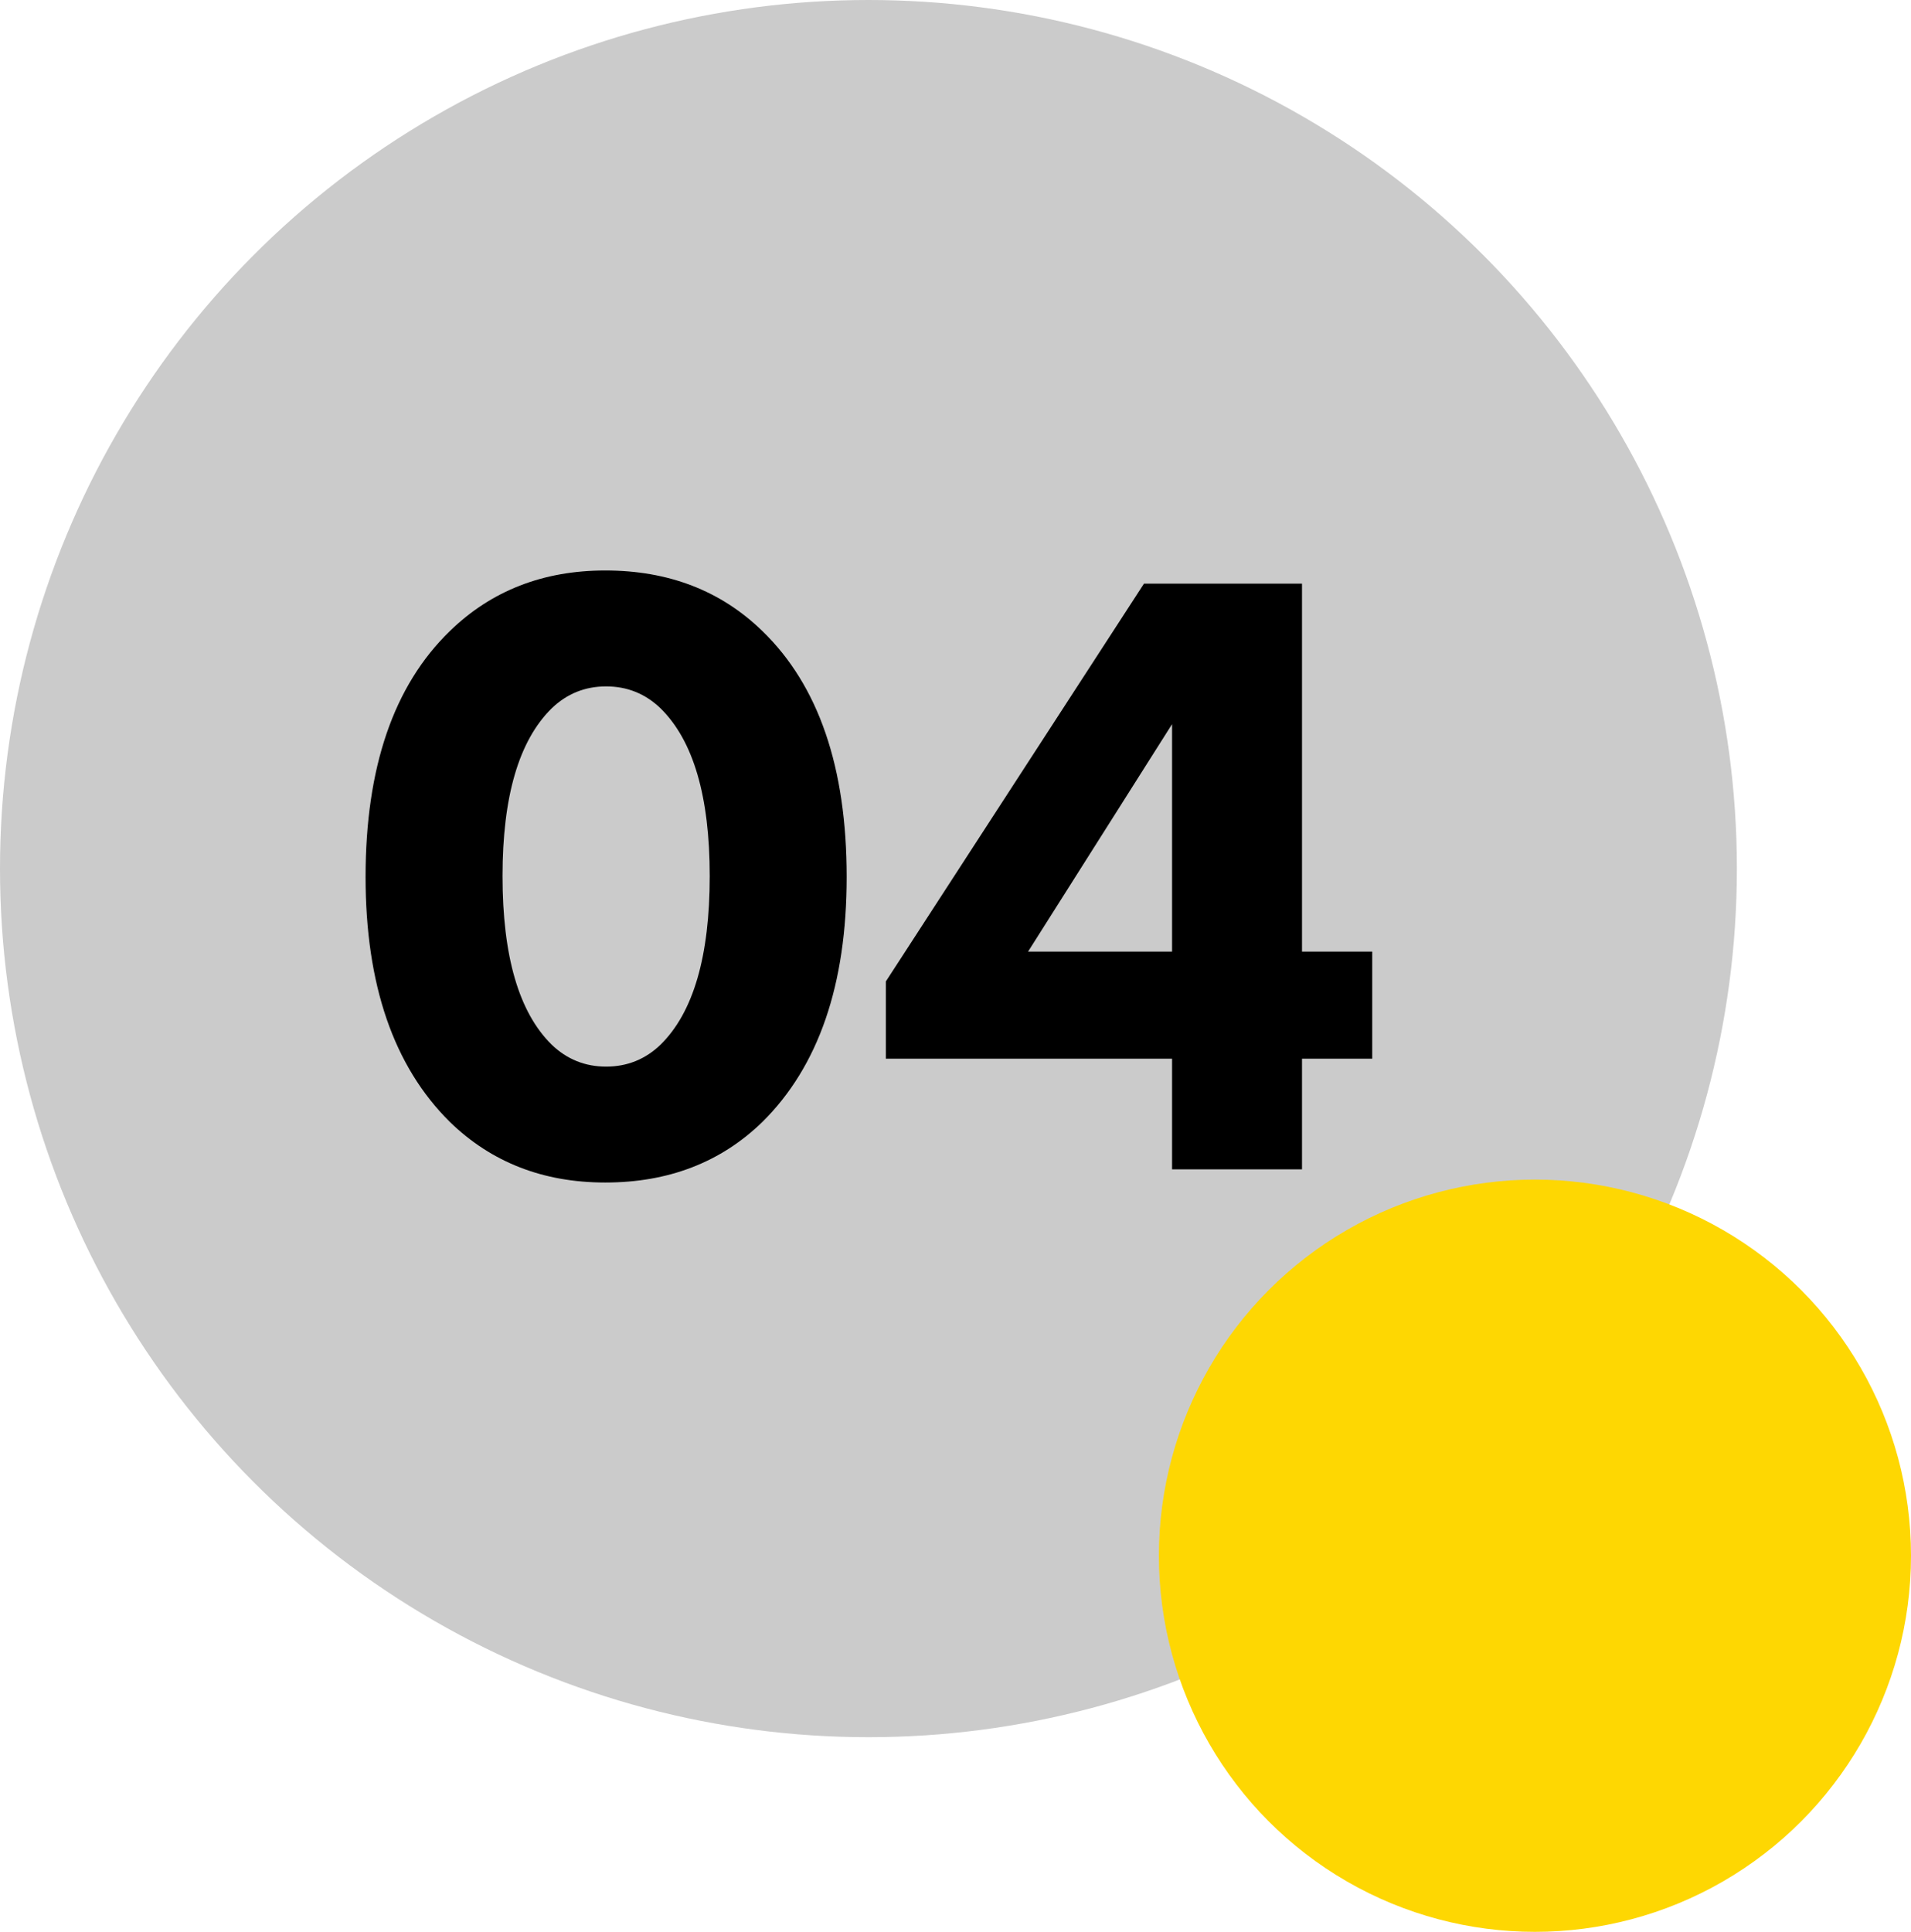
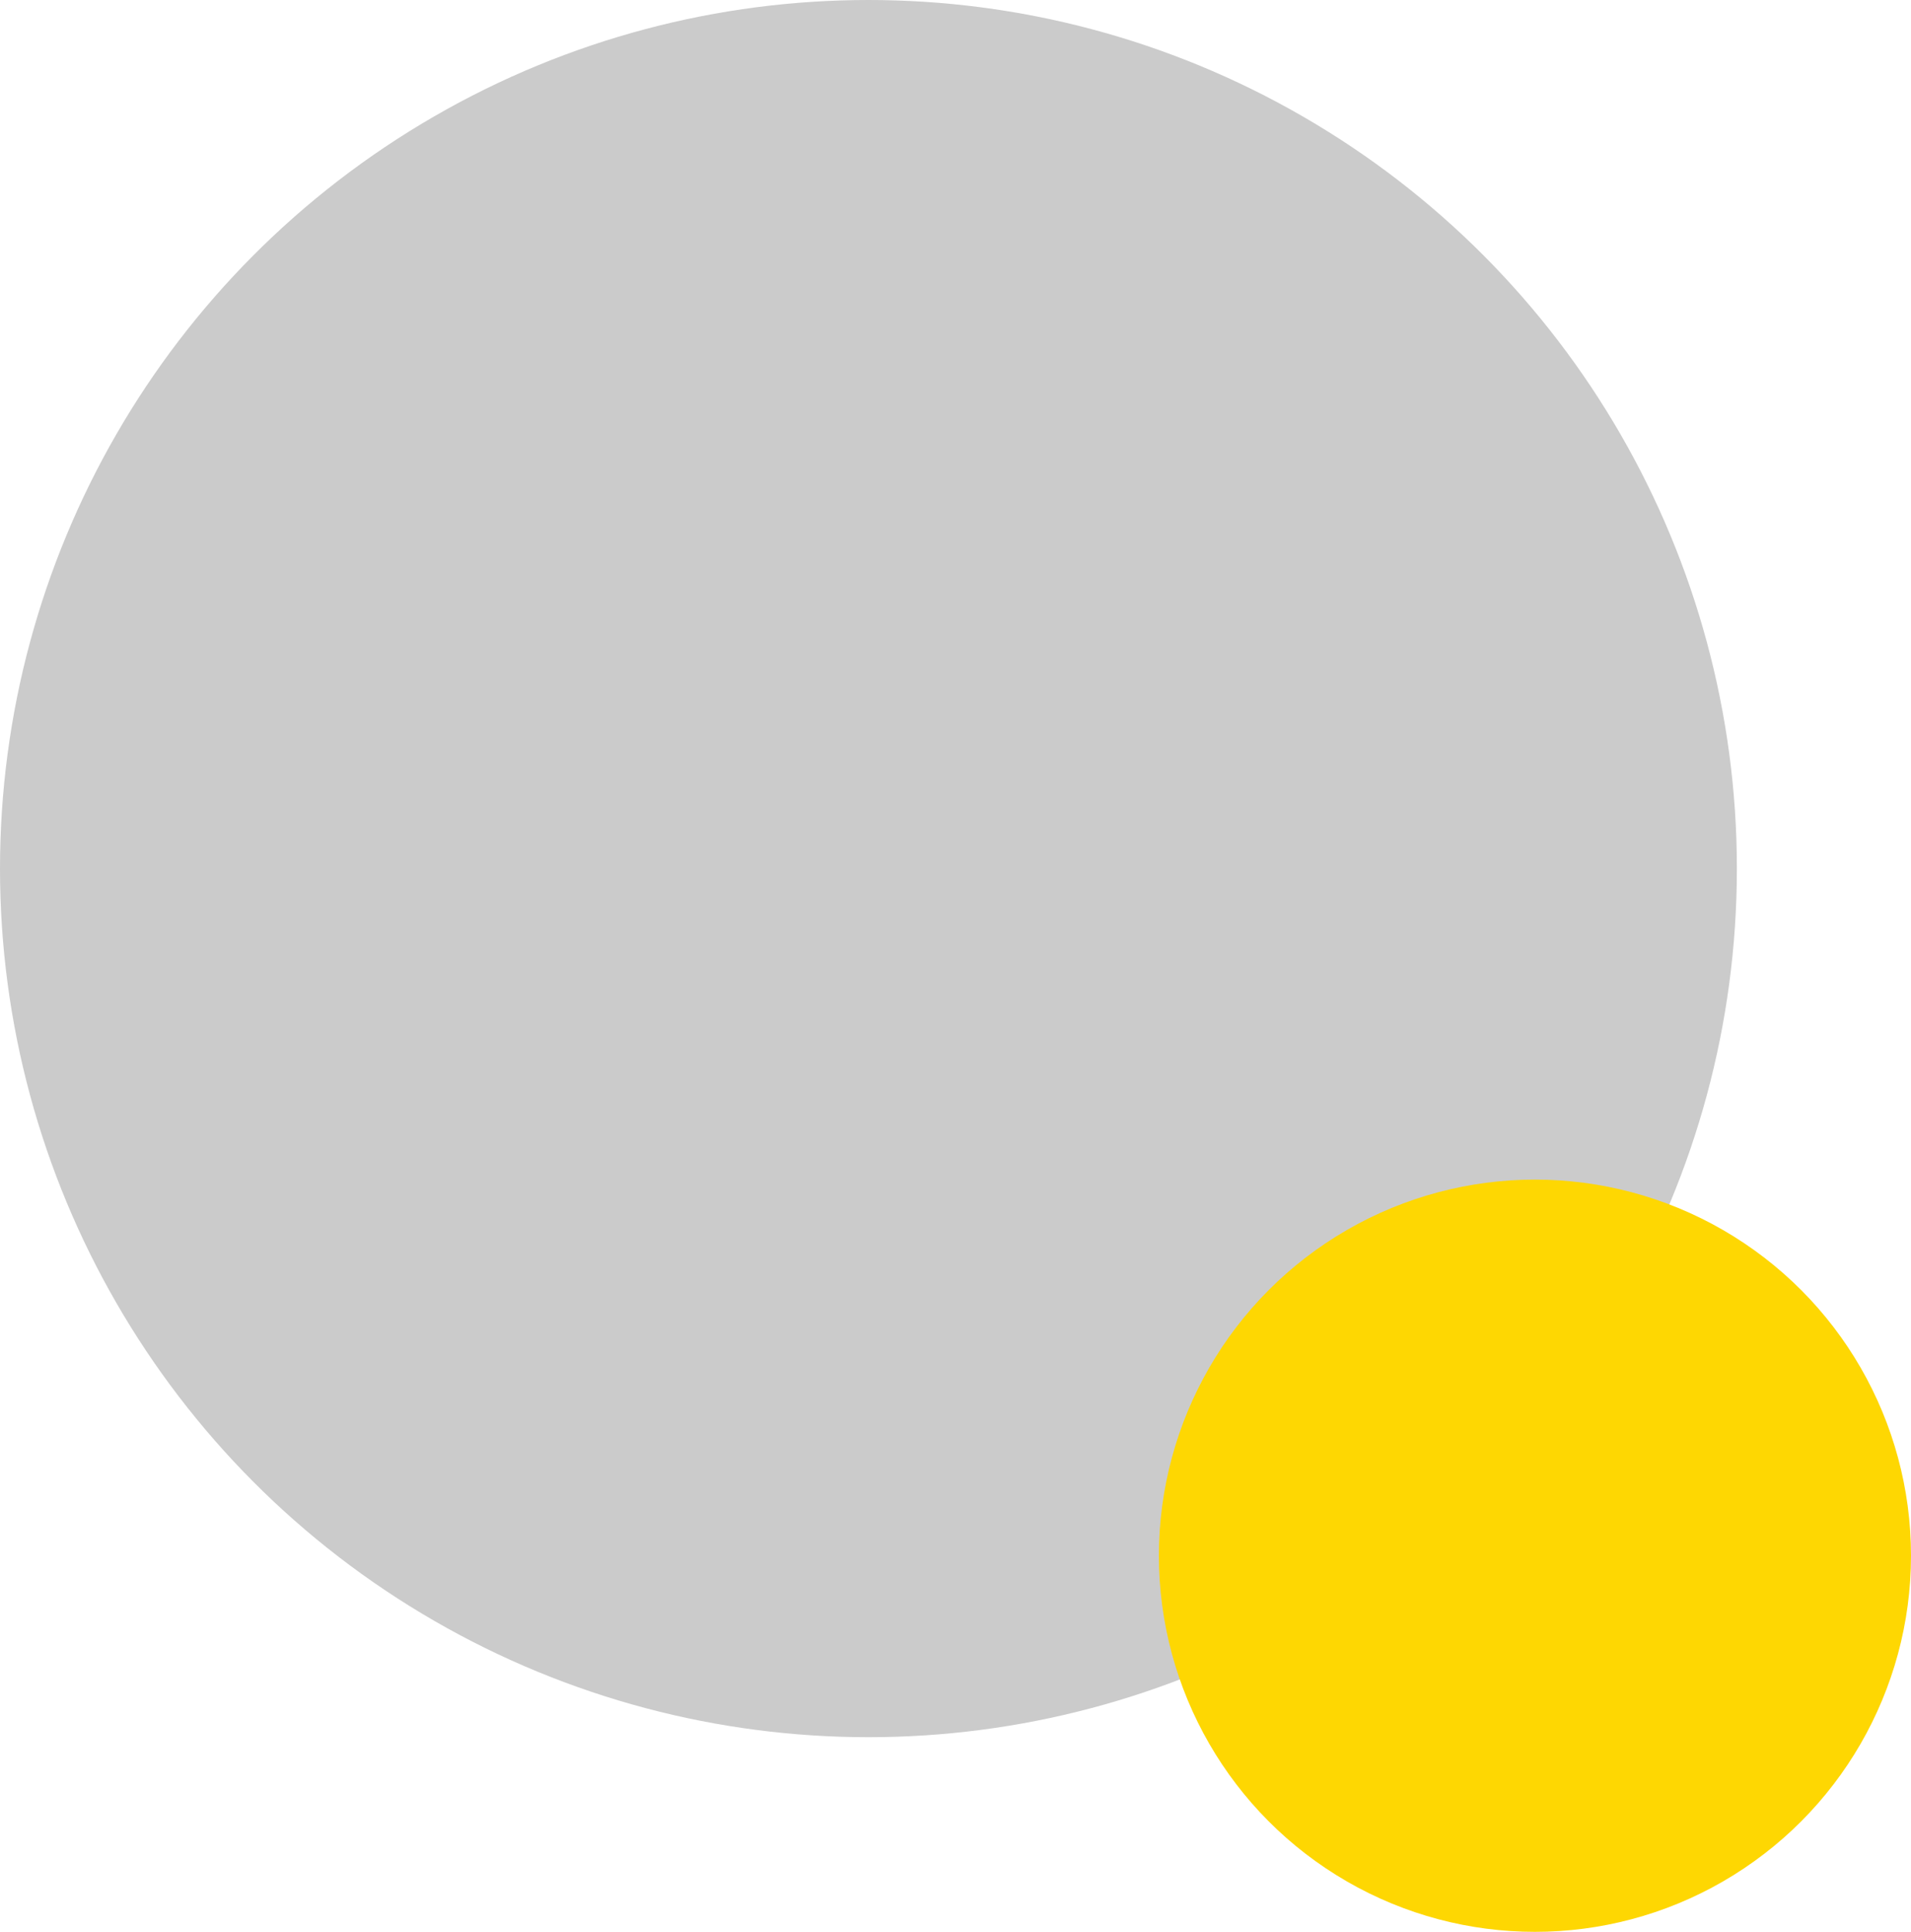
<svg xmlns="http://www.w3.org/2000/svg" width="1306" height="1320" viewBox="0 0 1306 1320" fill="none">
  <circle cx="593.5" cy="593.5" r="593.5" fill="#CBCBCB" />
  <circle cx="1049" cy="1063" r="257" fill="#FED702" />
-   <path d="M578.634 599.2C578.634 672.8 559.434 728.6 521.034 766.6C492.634 794.2 456.834 808 413.634 808C371.234 808 335.834 794.2 307.434 766.6C269.034 728.6 249.834 672.8 249.834 599.2C249.834 524.4 269.034 468.4 307.434 431.2C335.834 403.6 371.234 389.8 413.634 389.8C456.834 389.8 492.634 403.6 521.034 431.2C559.434 468.4 578.634 524.4 578.634 599.2ZM451.434 484C441.034 474 428.634 469 414.234 469C399.834 469 387.434 474 377.034 484C354.634 506 343.434 544.2 343.434 598.6C343.434 653.4 354.634 691.8 377.034 713.8C387.434 723.8 399.834 728.8 414.234 728.8C428.634 728.8 441.034 723.8 451.434 713.8C473.834 691.8 485.034 653.4 485.034 598.6C485.034 544.2 473.834 506 451.434 484ZM889.8 398.8V650.2H937.8V723.4H889.8V799H801V723.4H605.4V670.6L781.8 398.8H889.8ZM702.6 650.2H801V494.8L702.6 650.2Z" fill="black" />
</svg>